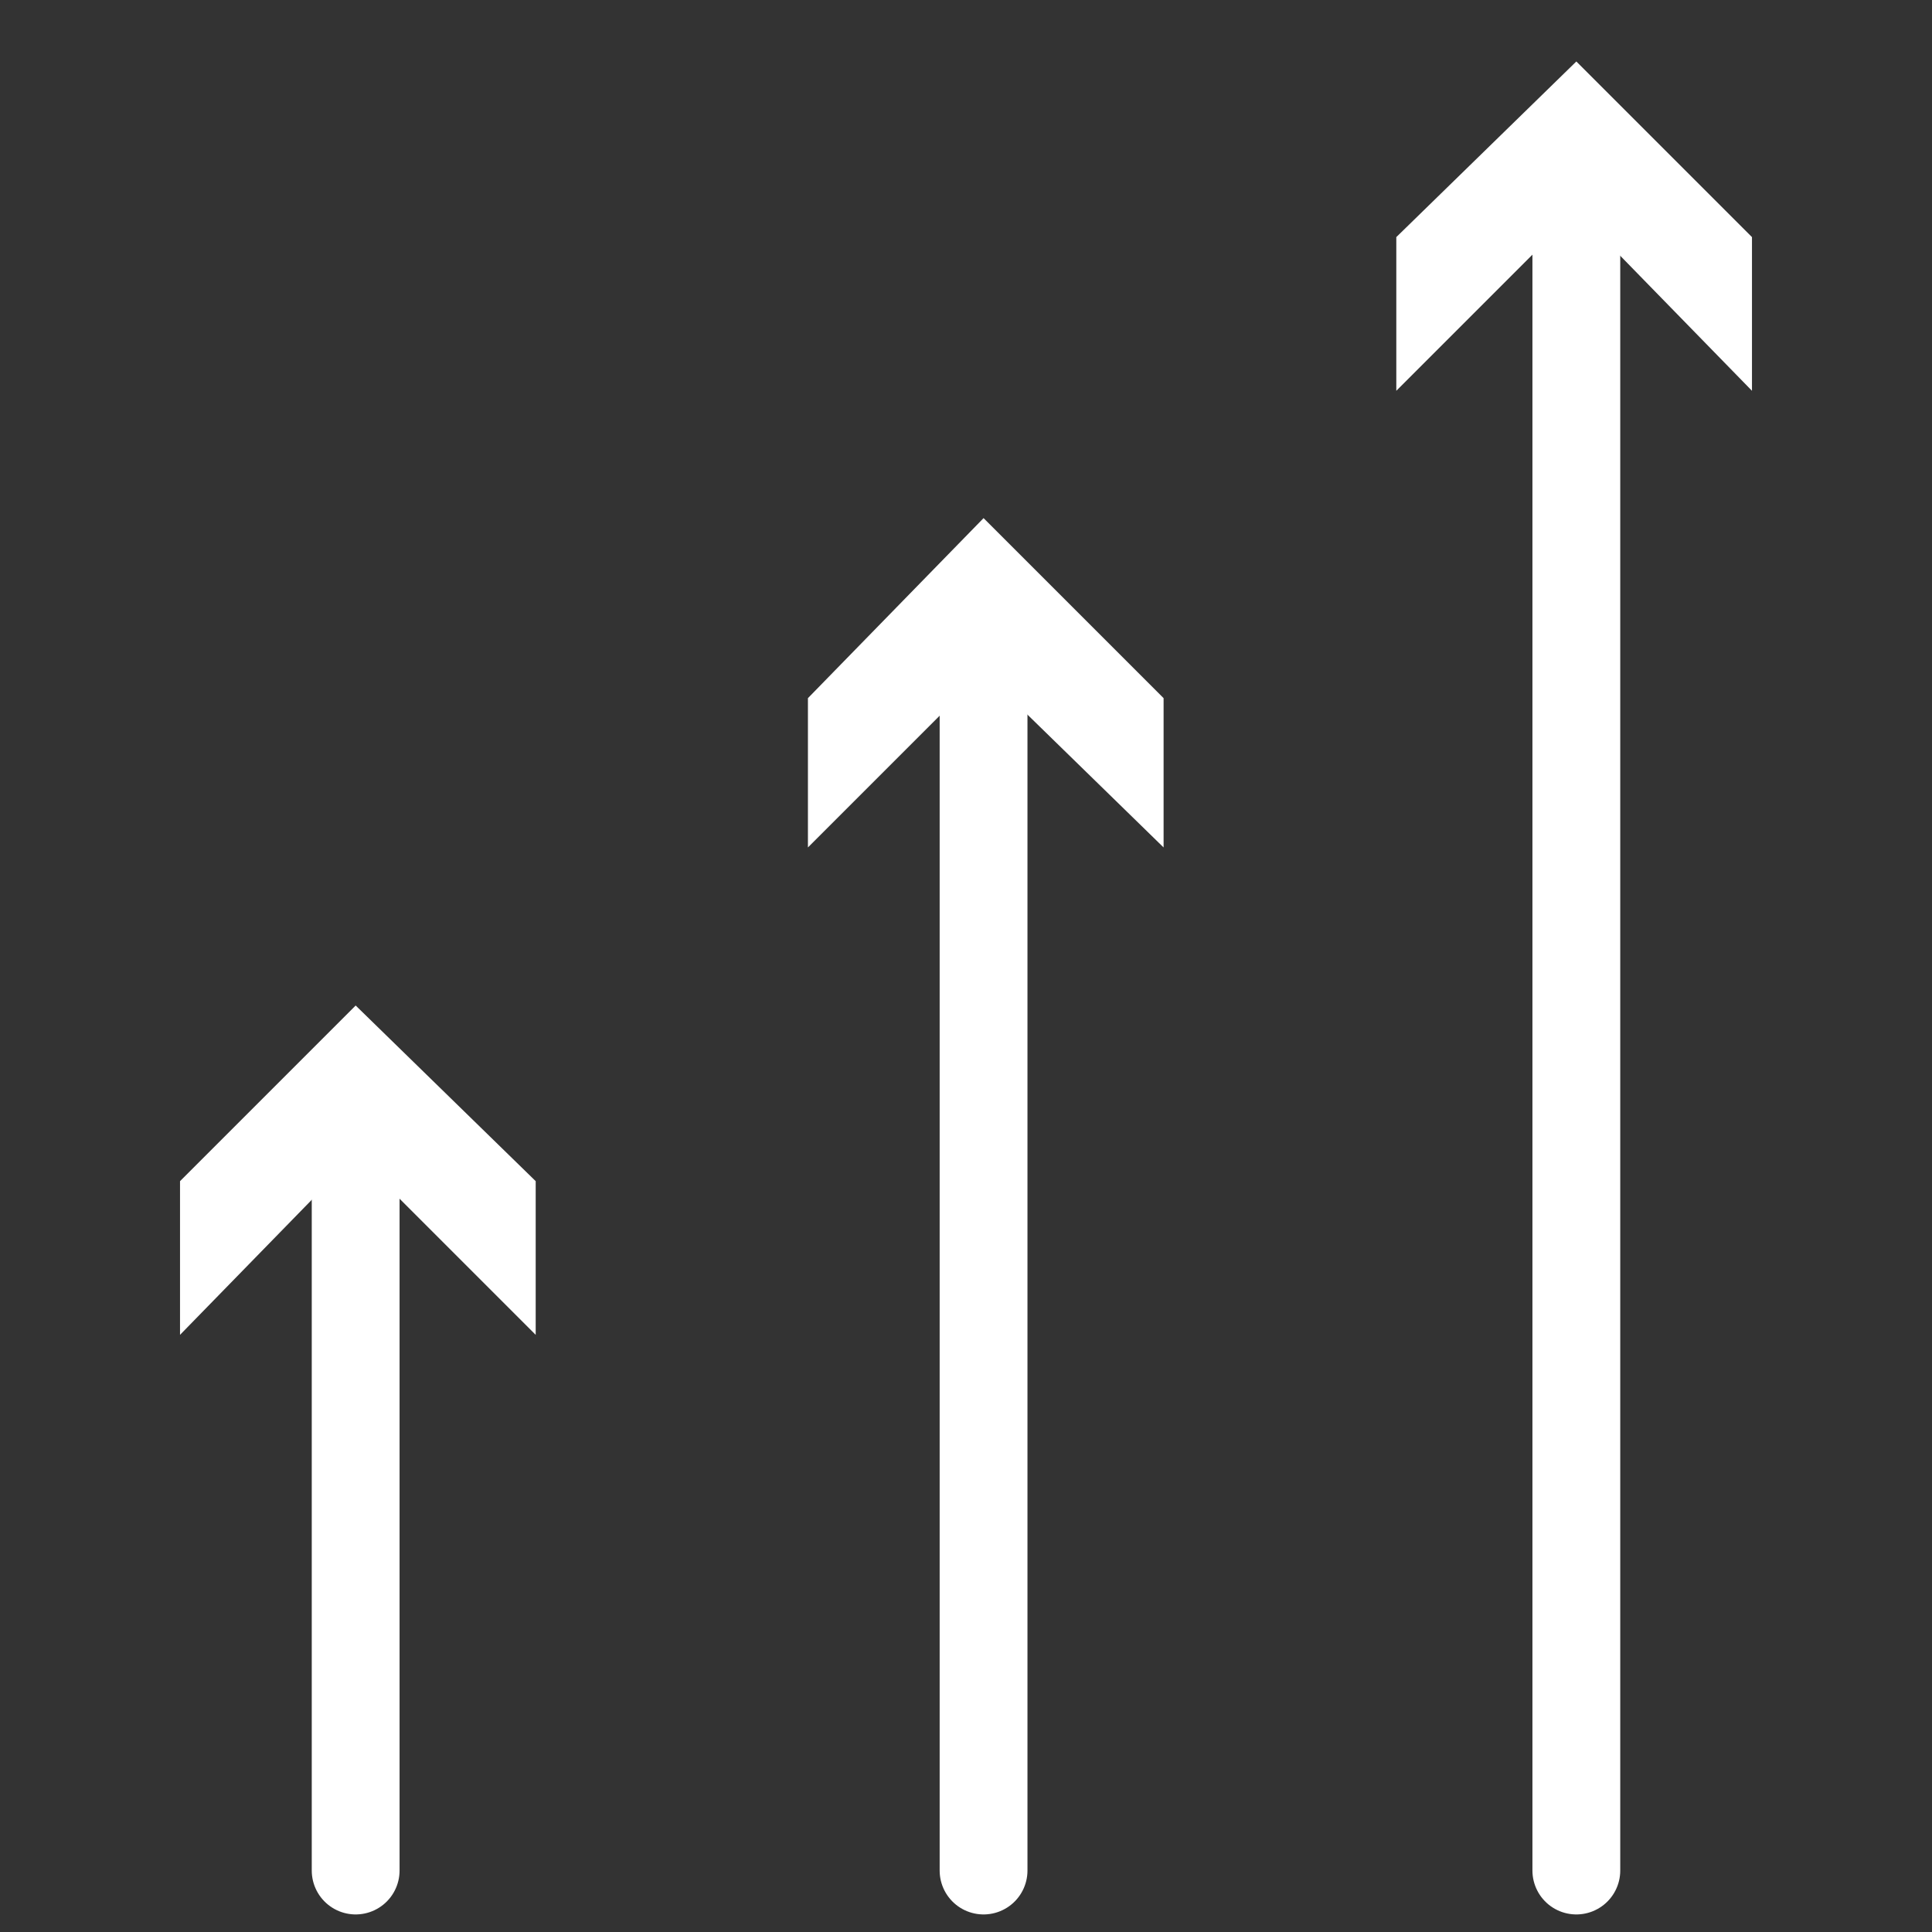
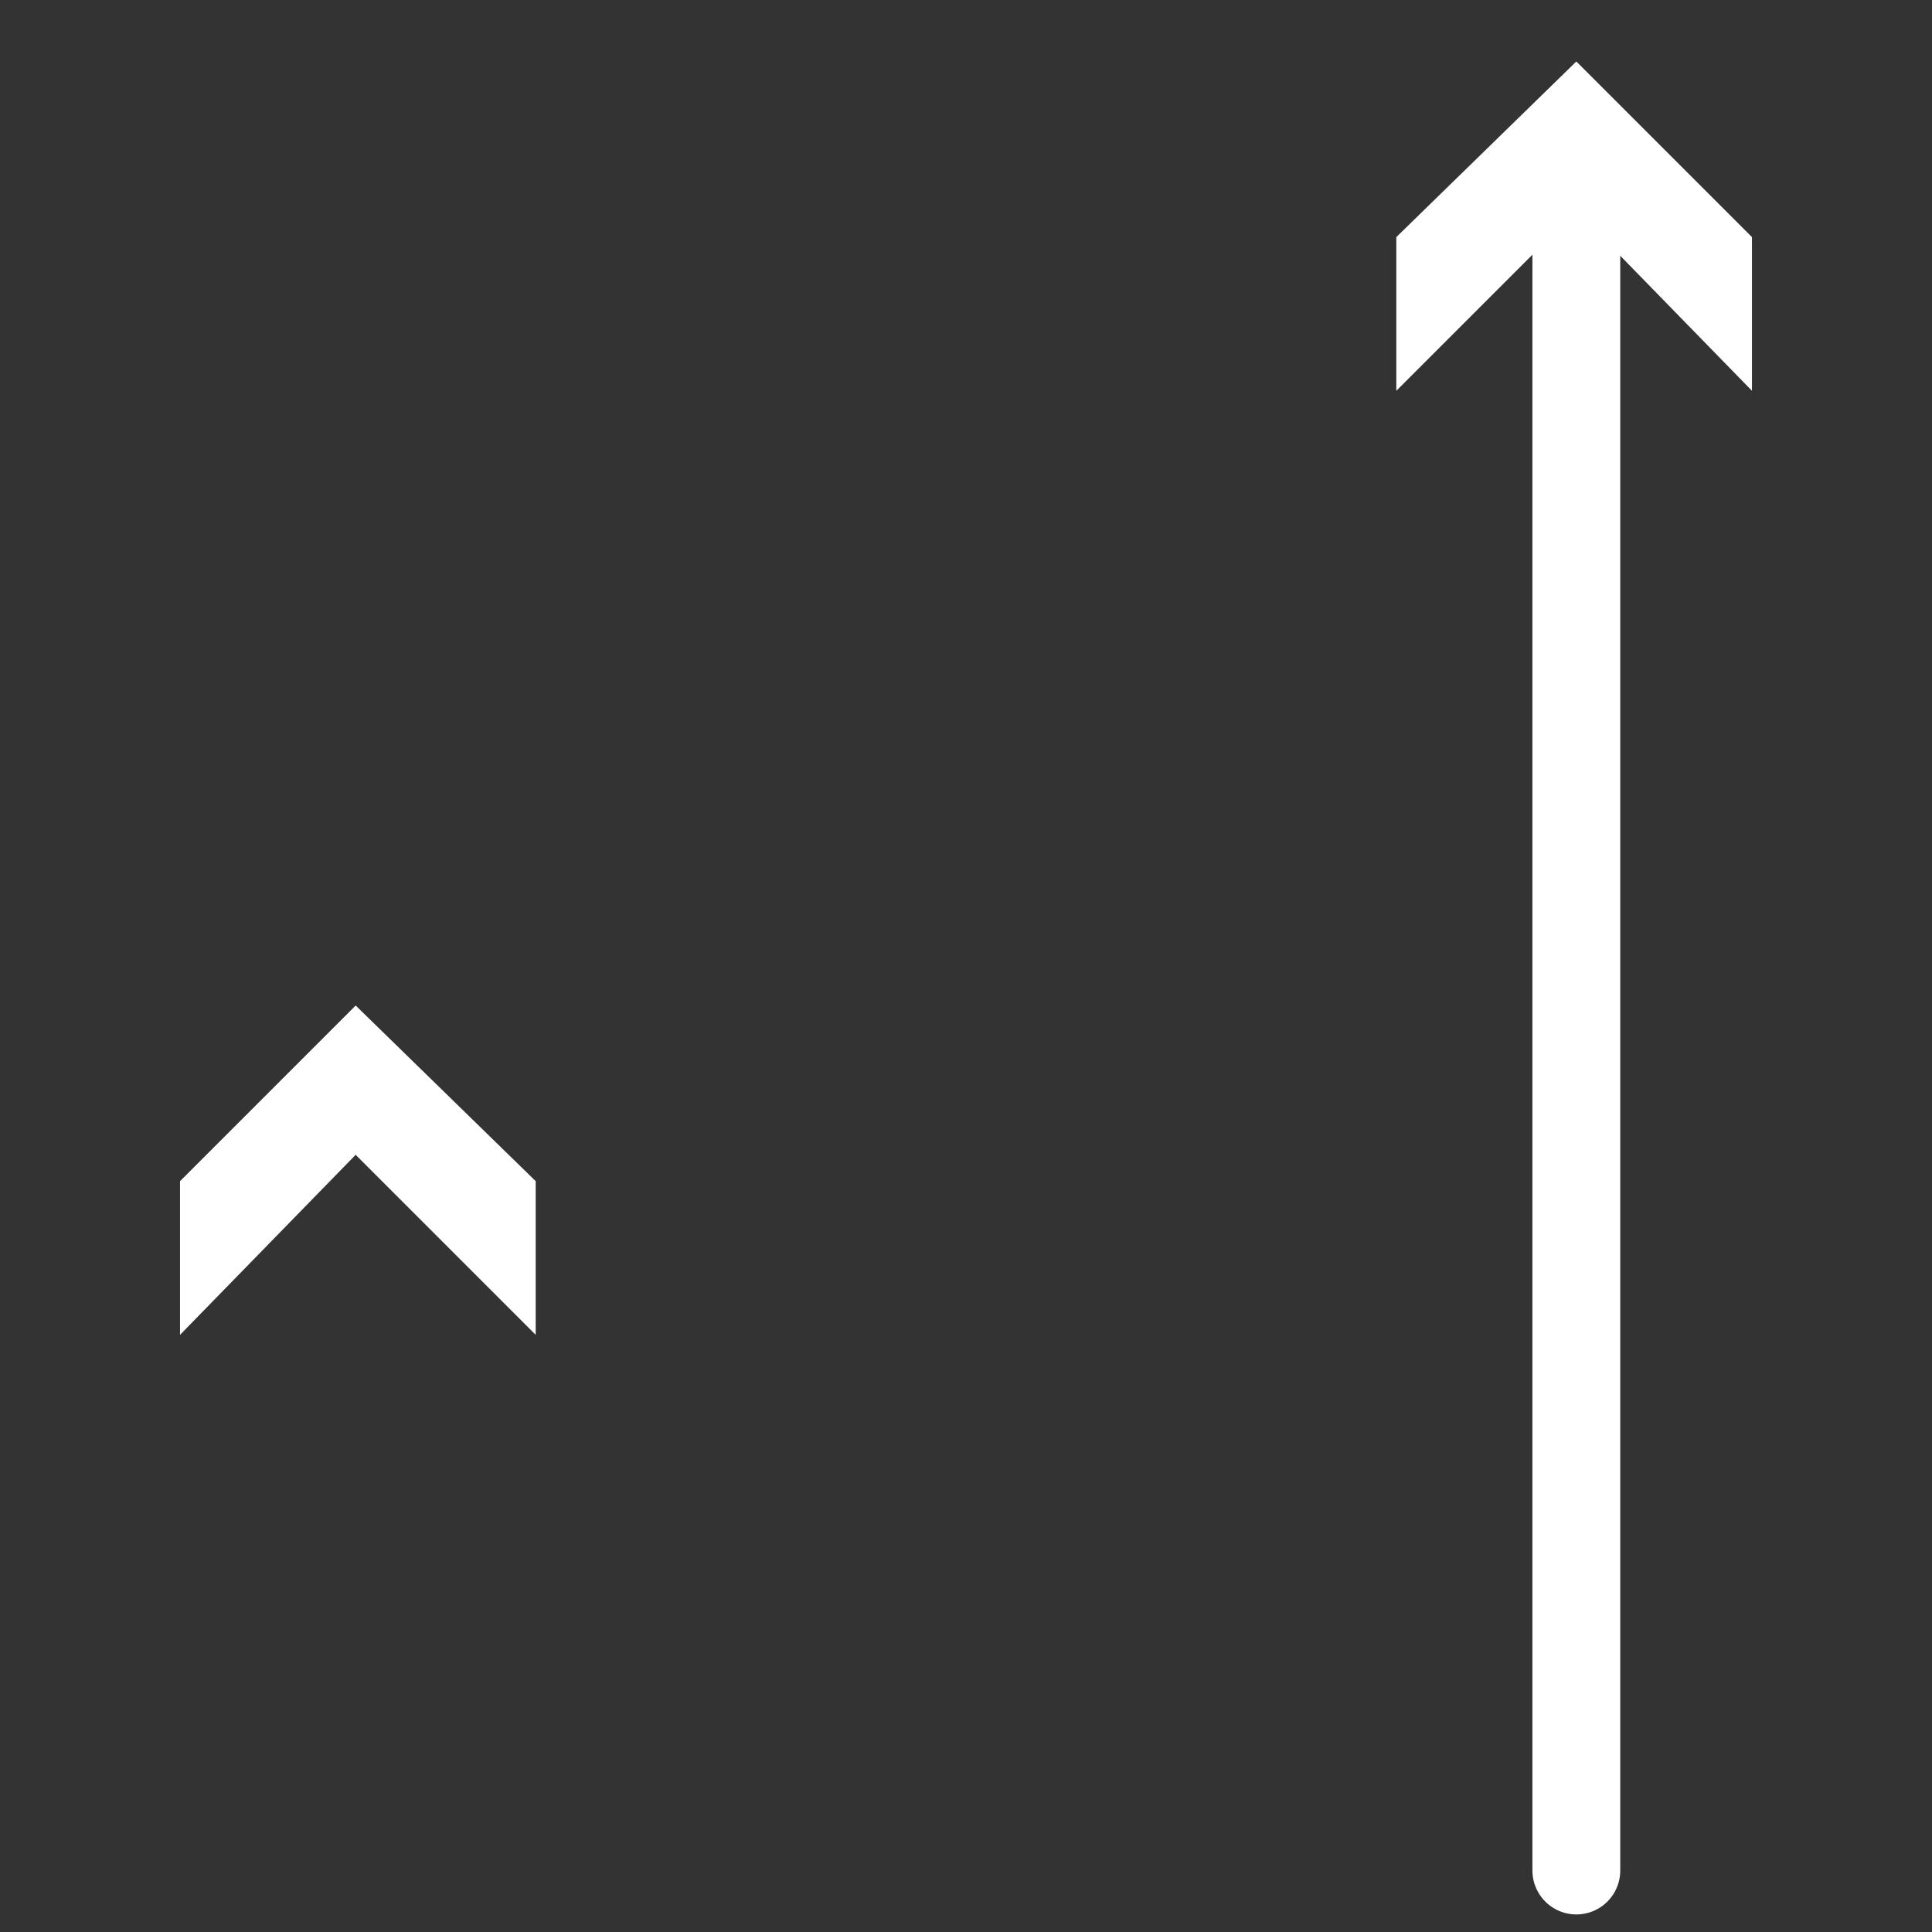
<svg xmlns="http://www.w3.org/2000/svg" id="Layer_1" data-name="Layer 1" version="1.1" viewBox="0 0 44 44">
  <rect x="0" y="0" width="44" height="44" fill="#333333" stroke="none" />
  <defs>
    <style>
      .cls-1 {
        fill: none;
        stroke: #fff;
        stroke-linecap: round;
        stroke-linejoin: round;
        stroke-width: 2px;
      }

      .cls-2 {
        fill: #fff;
        stroke-width: 0px;
      }
    </style>
  </defs>
  <g>
    <line class="cls-1" x1="35.9" y1="42.6" x2="35.9" y2="4.1" />
    <polygon class="cls-2" points="39.9 8.9 35.9 4.8 31.8 8.9 31.8 5.4 35.9 1.4 39.9 5.4 39.9 8.9" />
  </g>
  <g>
-     <line class="cls-1" x1="22.4" y1="42.6" x2="22.4" y2="14.6" />
-     <polygon class="cls-2" points="26.5 19.3 22.4 15.3 18.4 19.3 18.4 15.9 22.4 11.8 26.5 15.9 26.5 19.3" />
-   </g>
+     </g>
  <g>
-     <line class="cls-1" x1="8.1" y1="42.6" x2="8.1" y2="25.6" />
    <polygon class="cls-2" points="12.2 30.4 8.1 26.3 4.1 30.4 4.1 26.9 8.1 22.9 12.2 26.9 12.2 30.4" />
  </g>
</svg>